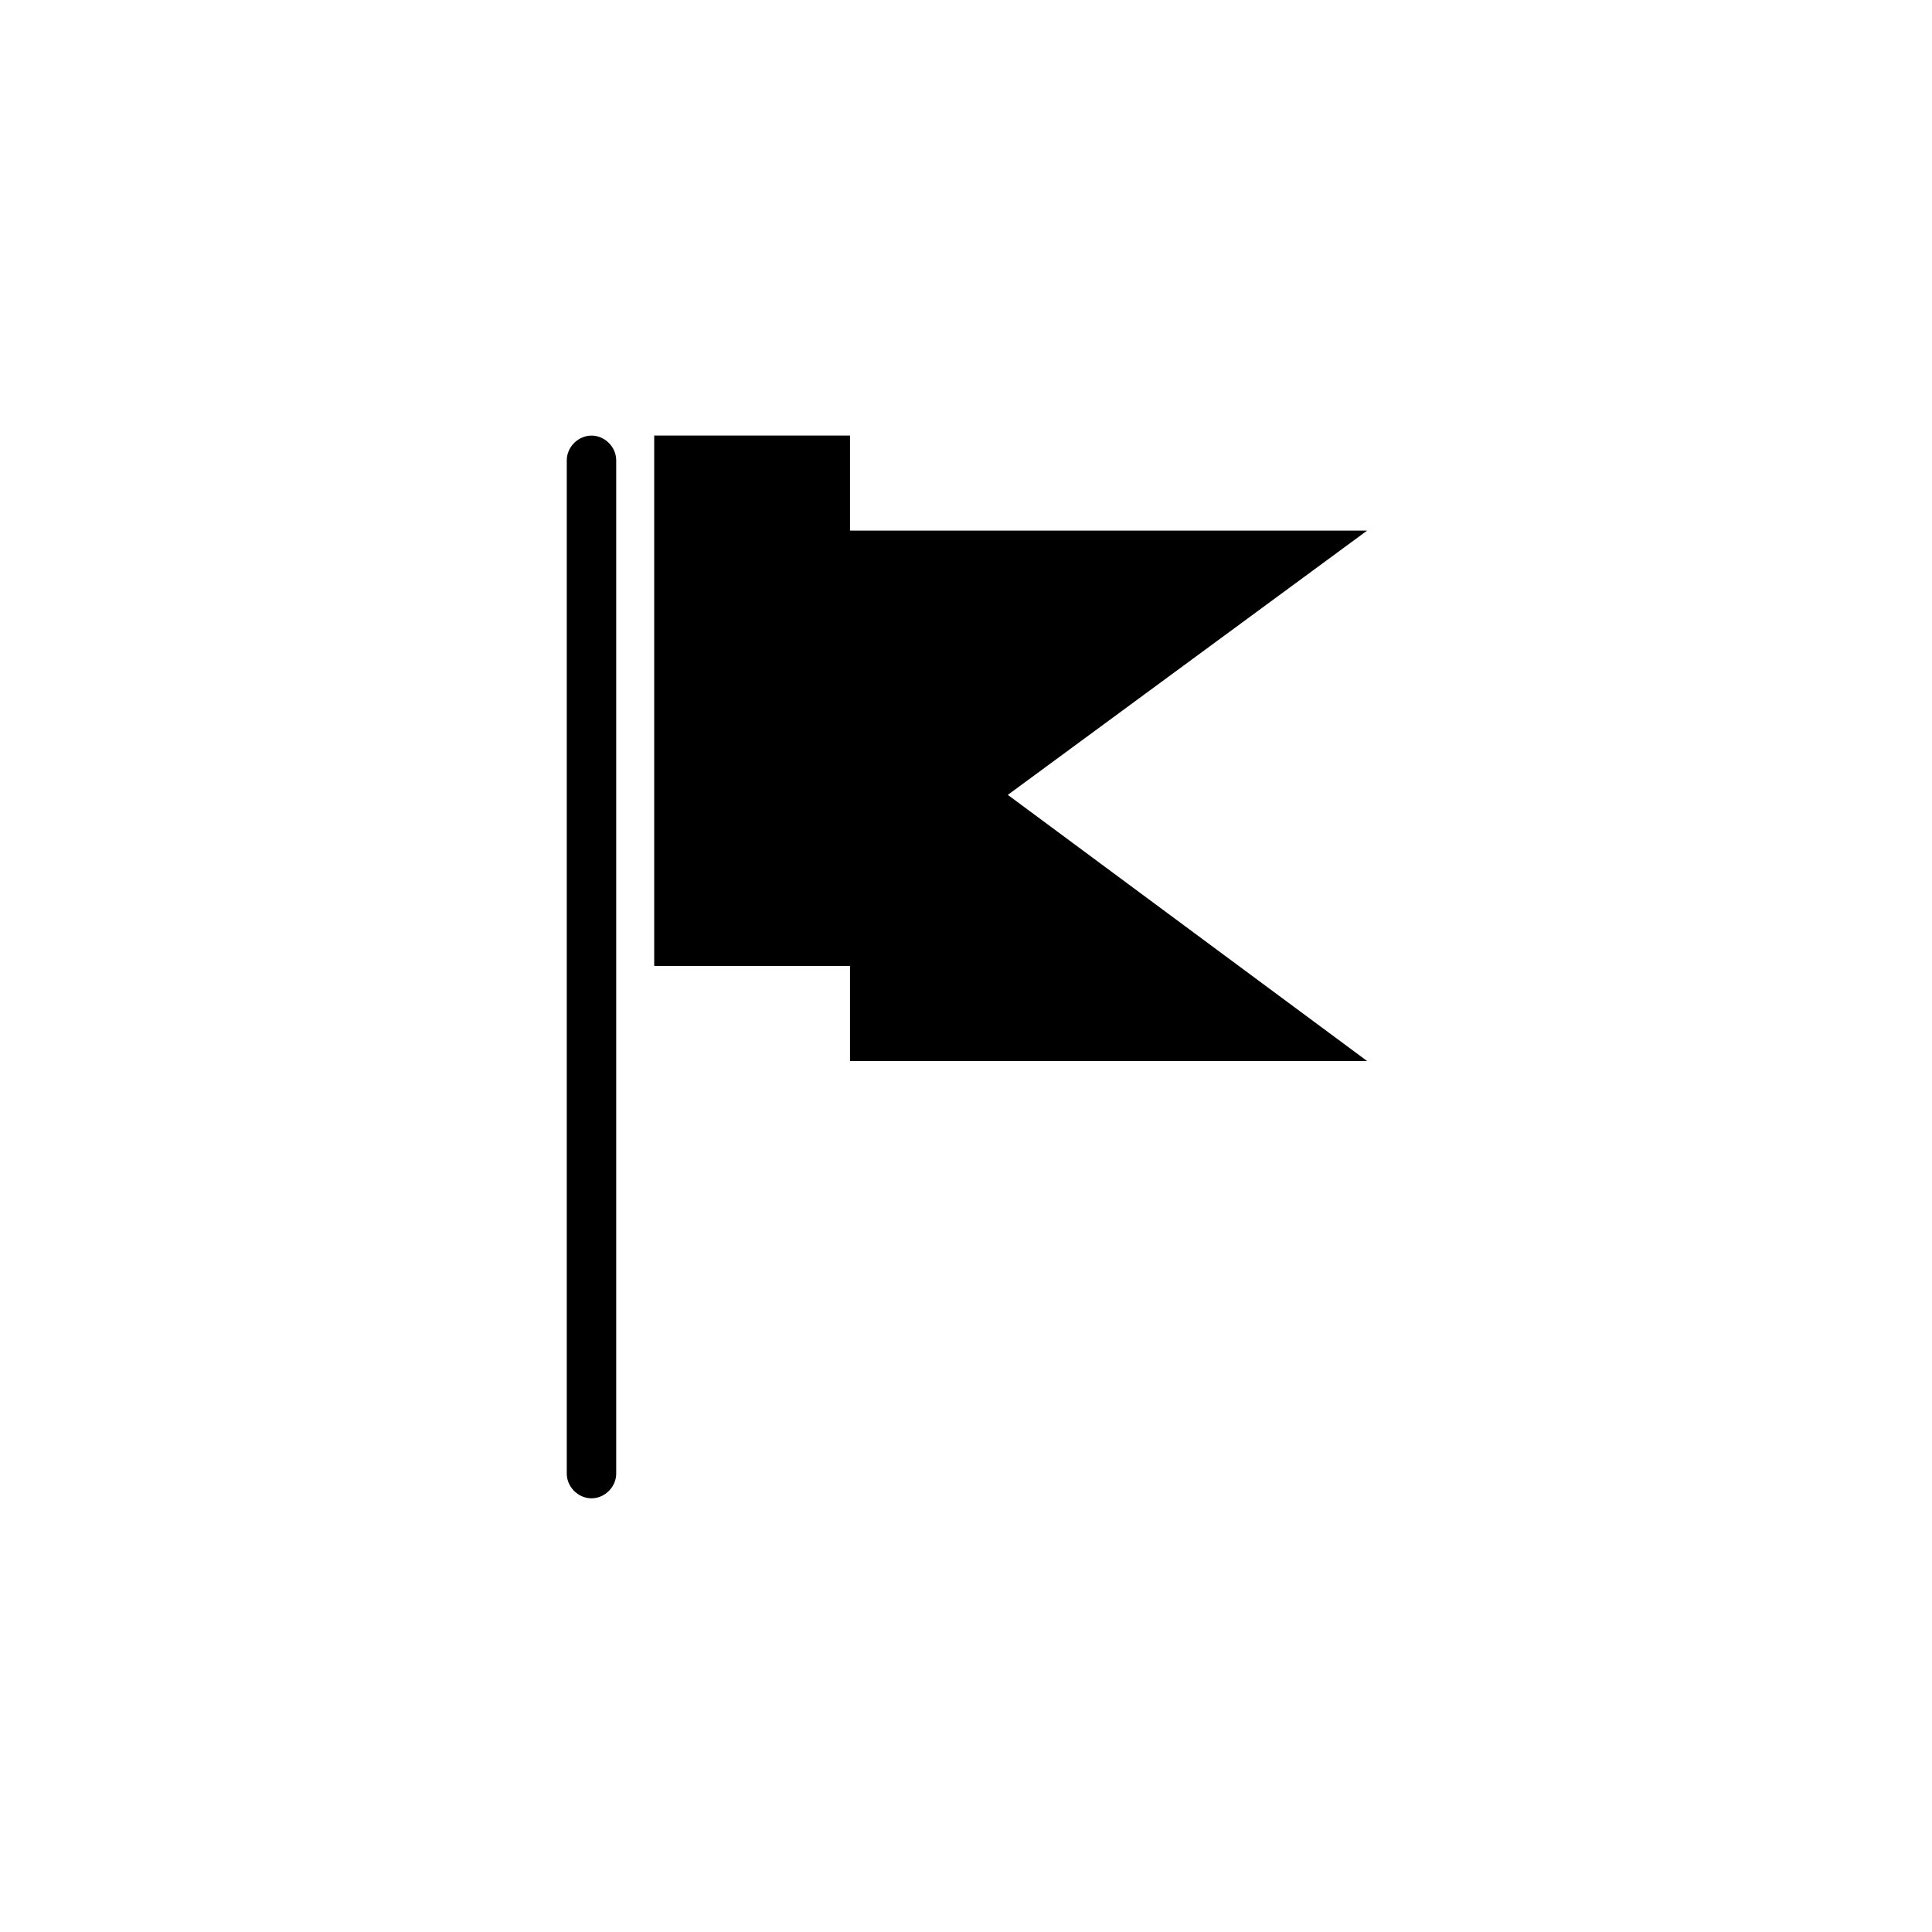
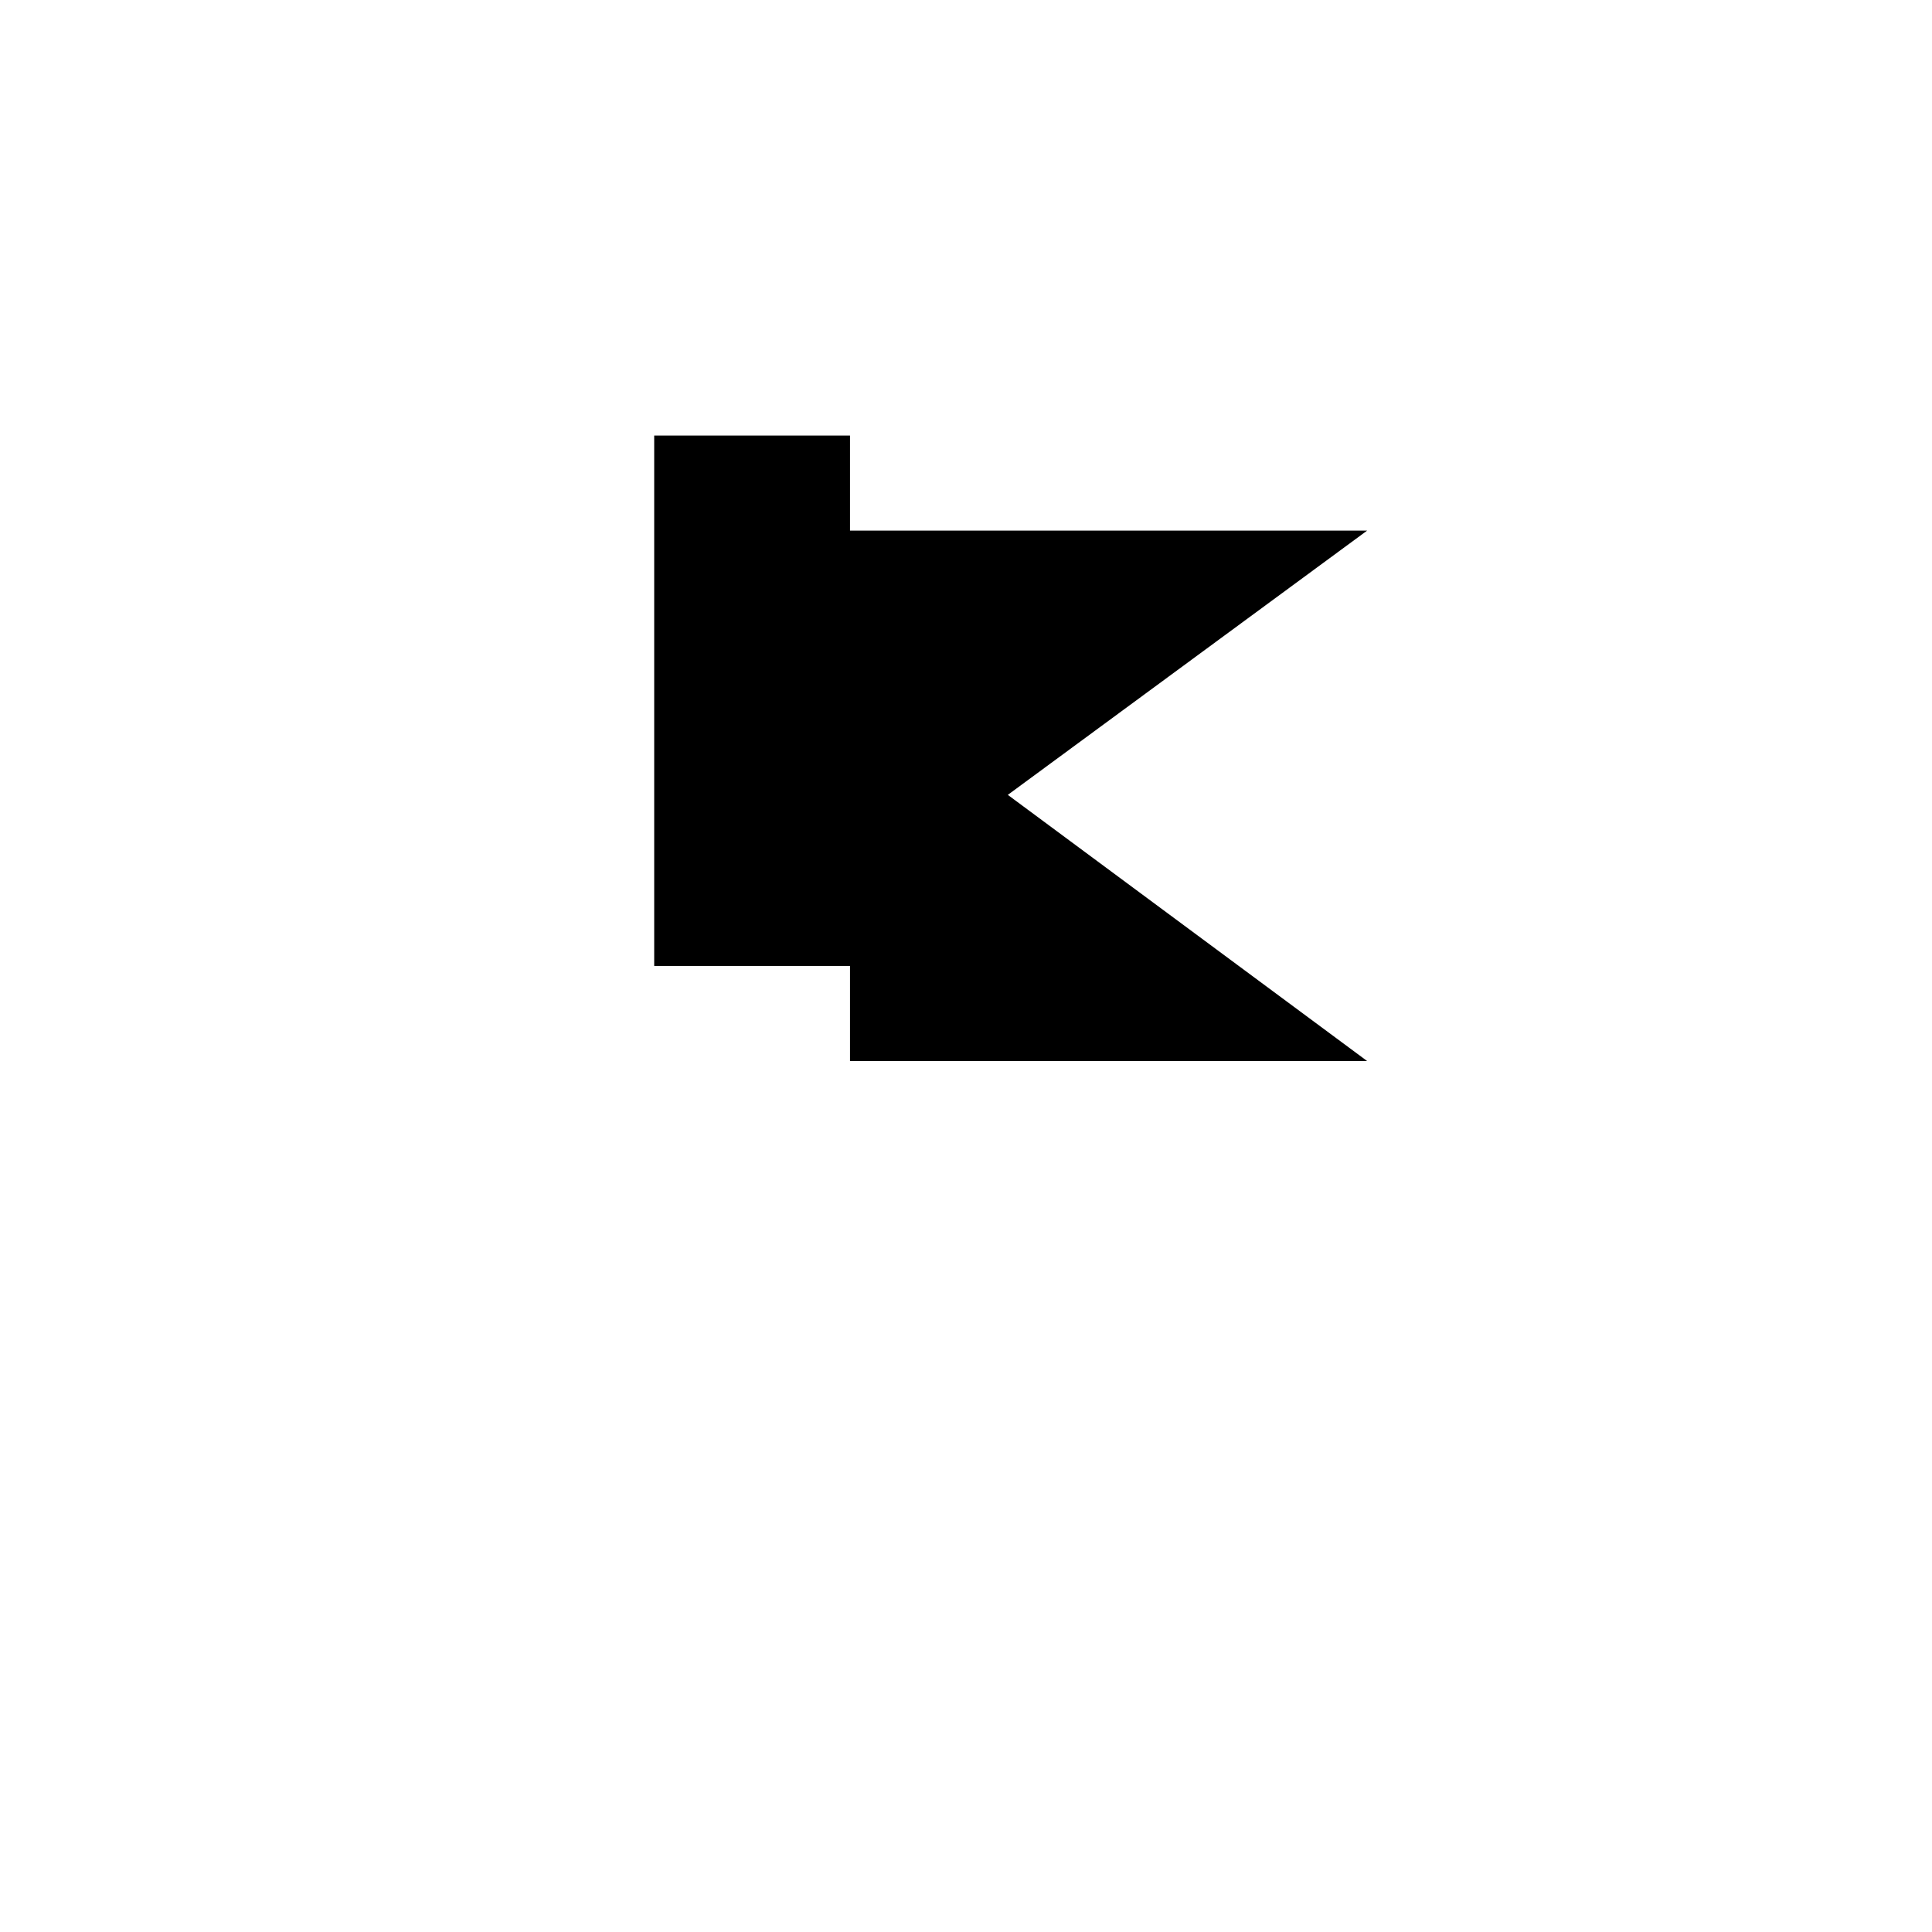
<svg xmlns="http://www.w3.org/2000/svg" fill="#000000" width="800px" height="800px" version="1.1" viewBox="144 144 512 512">
  <g>
-     <path d="m300.75 259.44c-3.527 0-6.551 3.023-6.551 6.551v268.53c0 3.527 3.023 6.551 6.551 6.551s6.551-3.023 6.551-6.551v-268.54c0-3.527-3.023-6.547-6.551-6.547z" />
    <path d="m506.3 284.62h-137.04v-25.188h-51.891v140.56h51.891v25.188h137.04l-95.219-70.531z" />
  </g>
</svg>